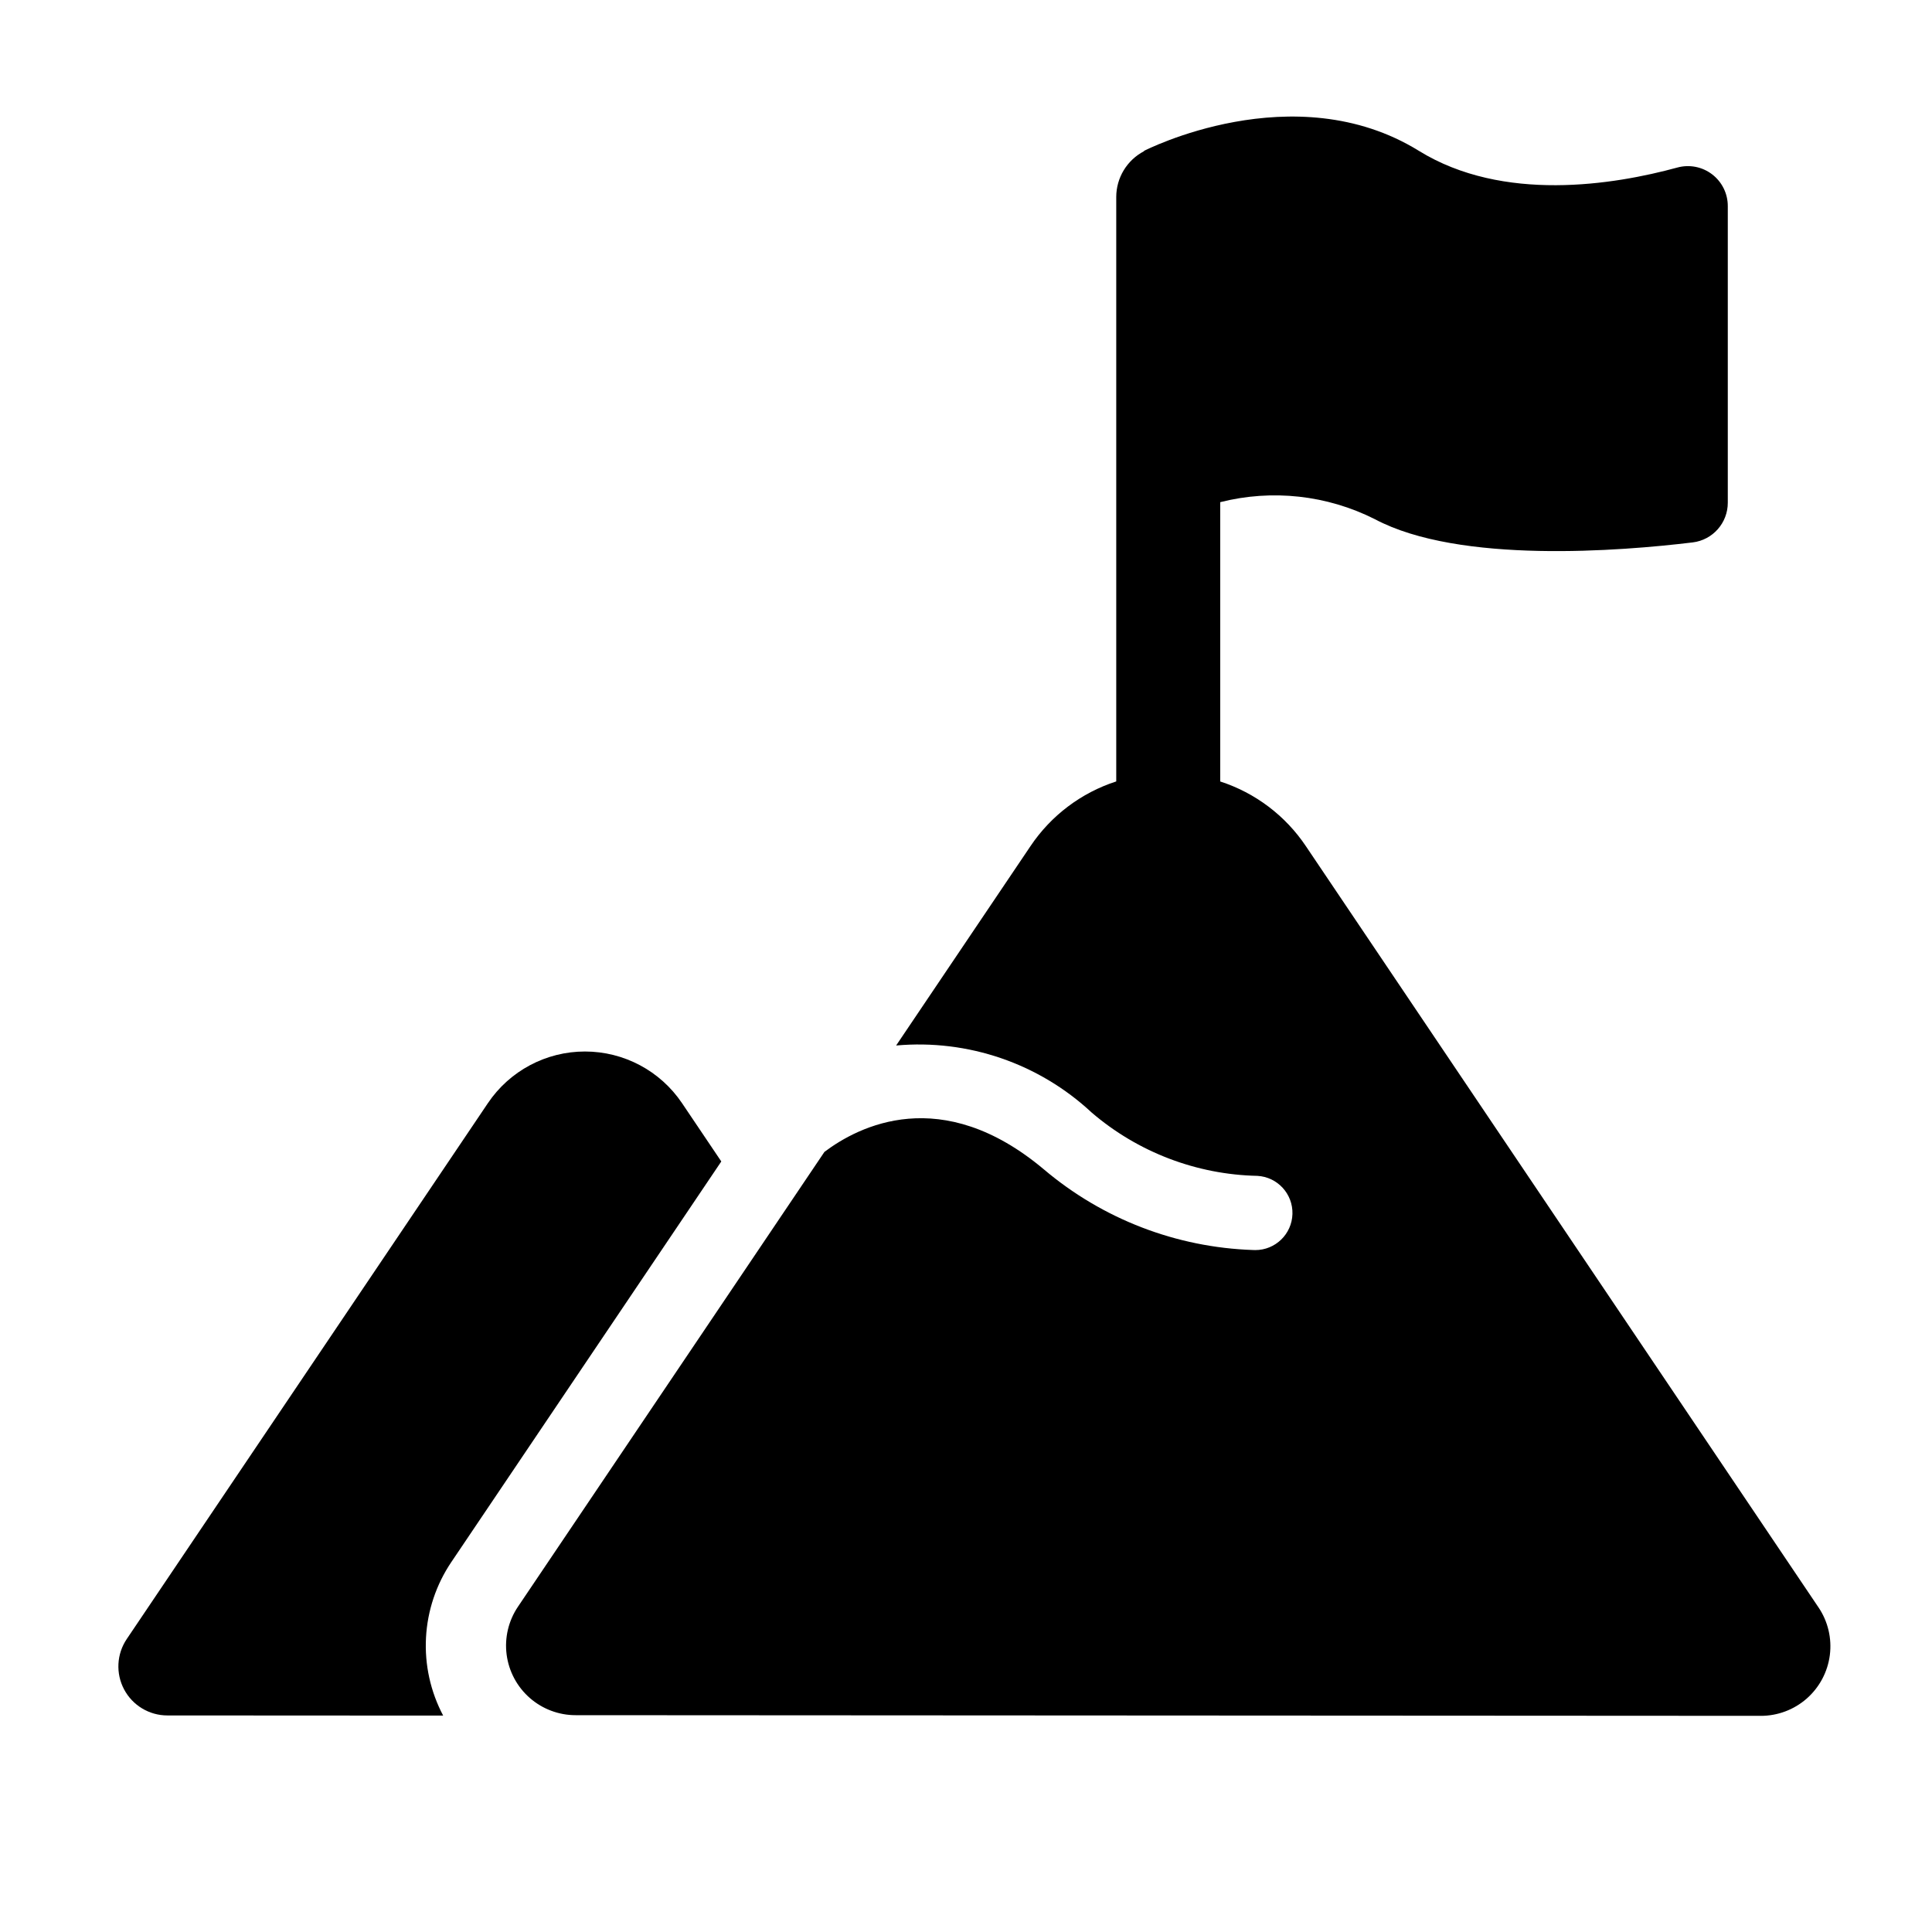
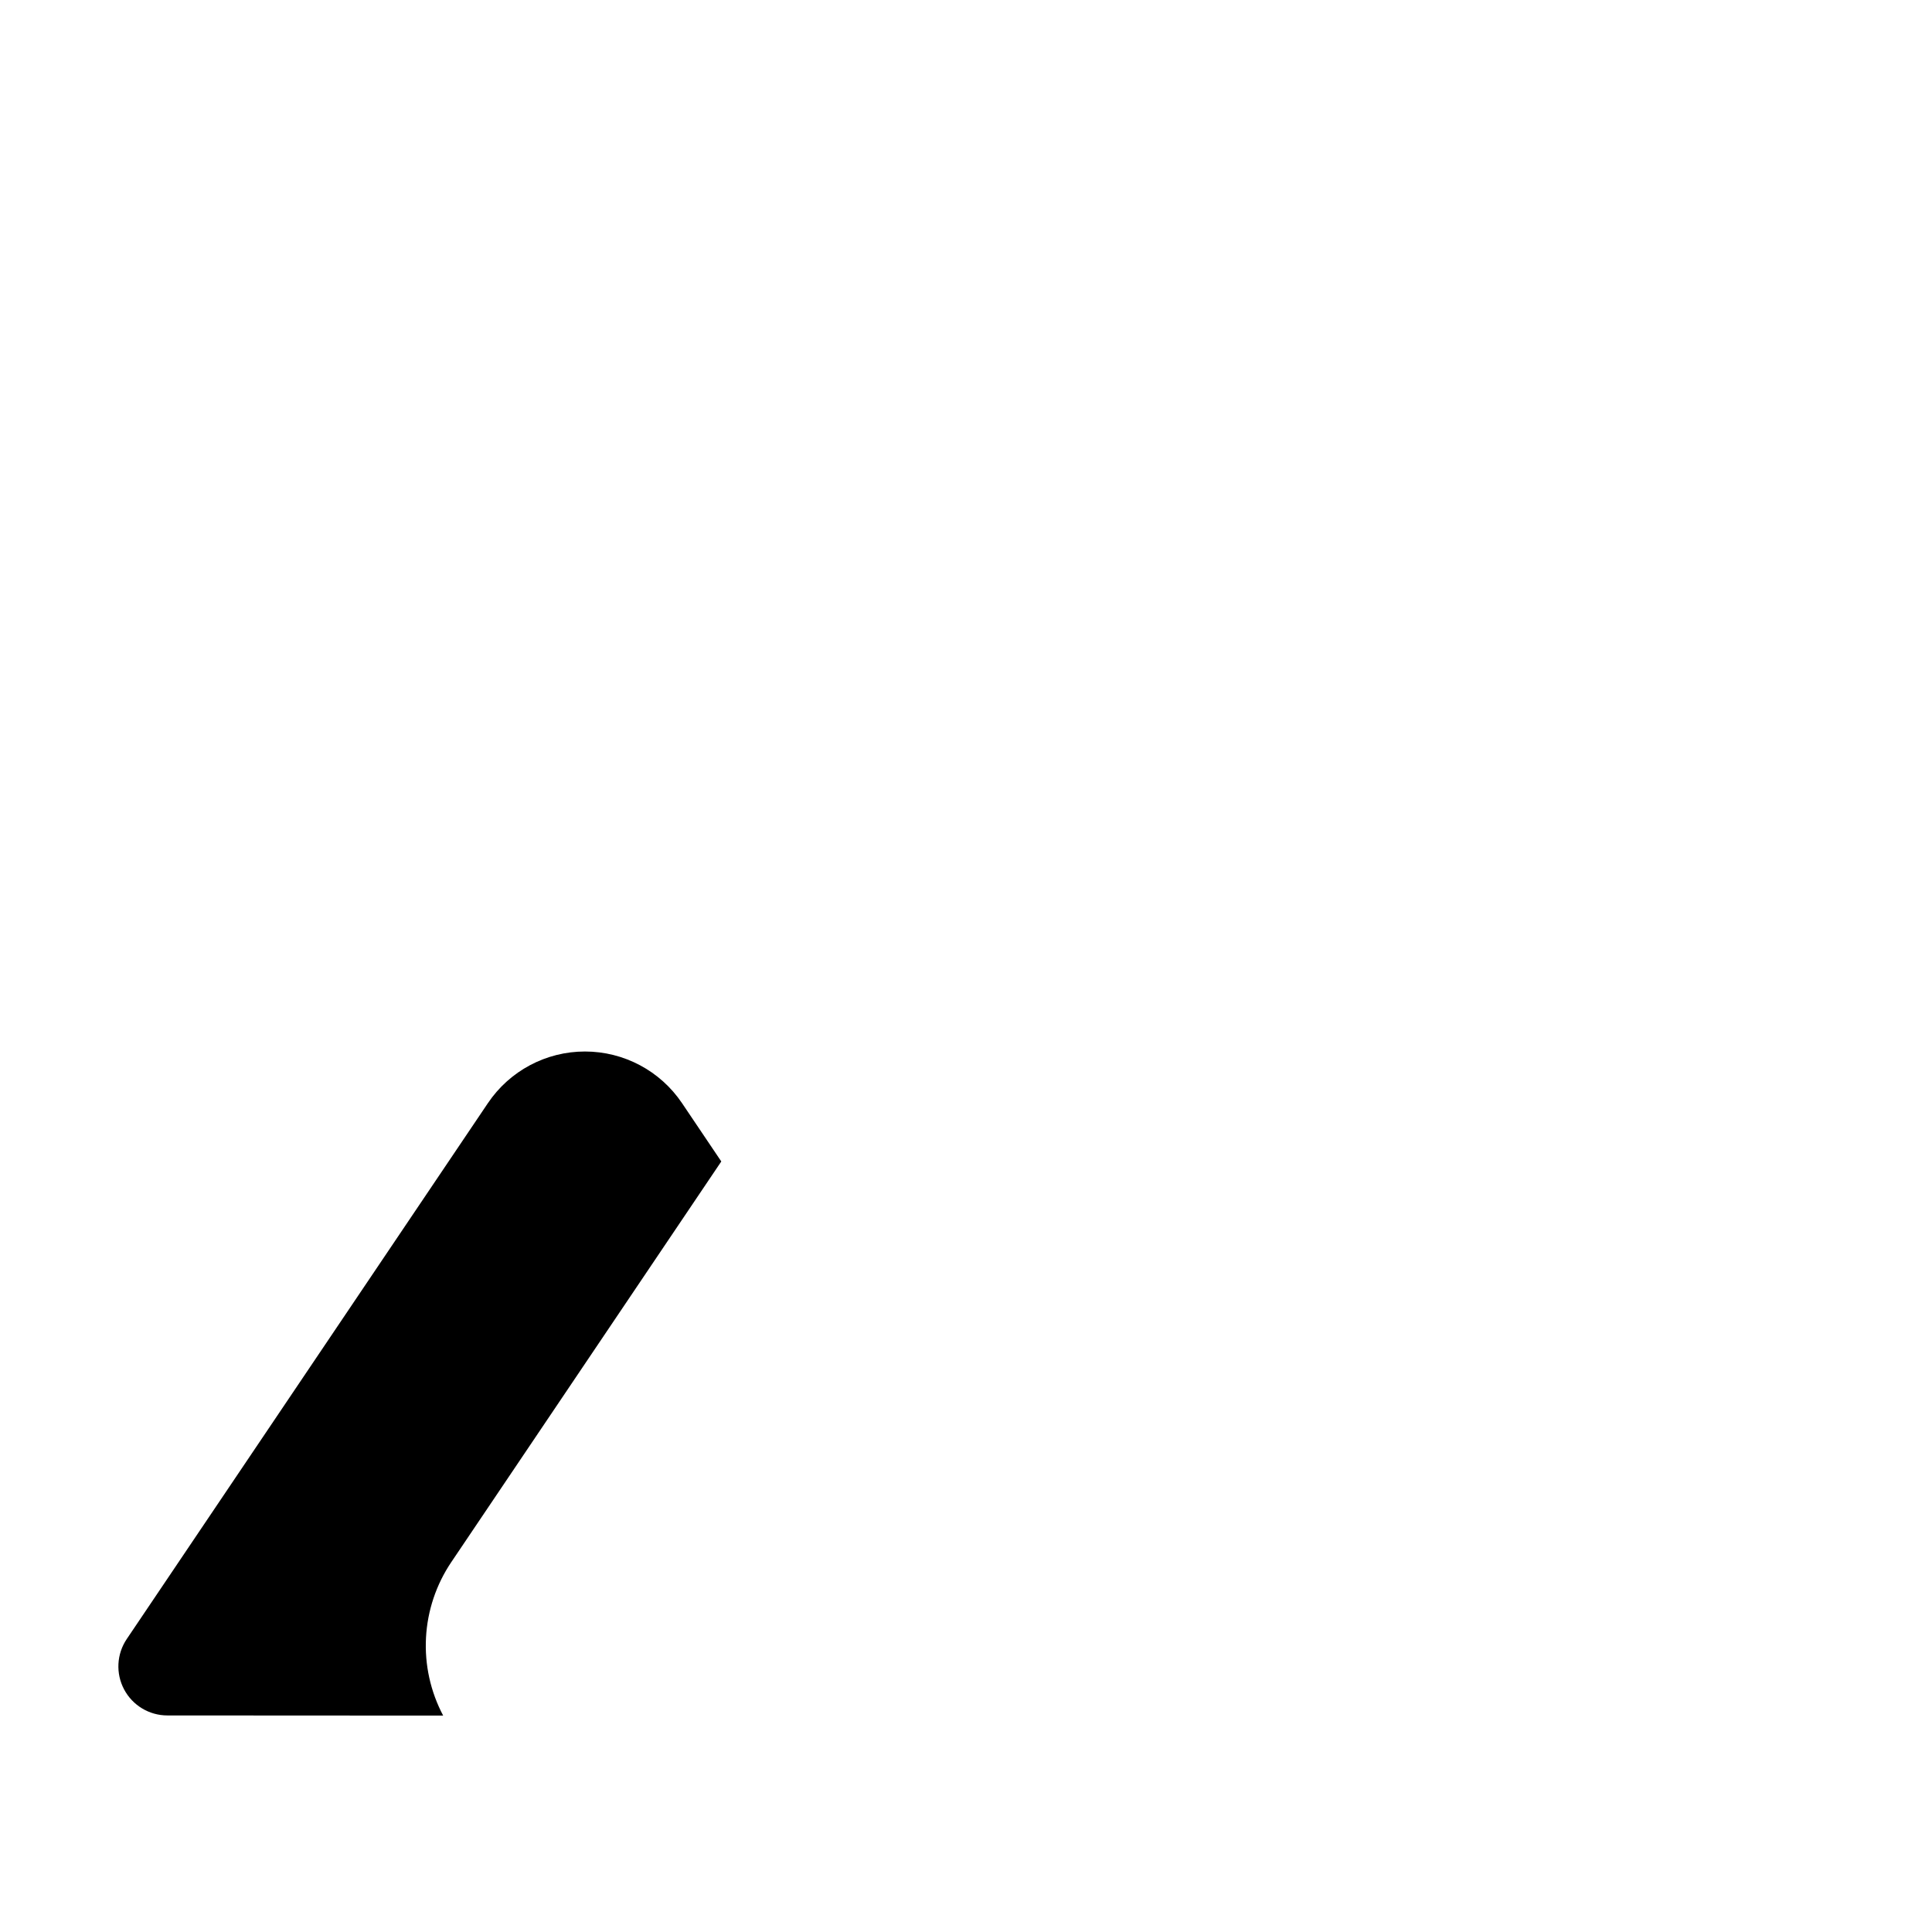
<svg xmlns="http://www.w3.org/2000/svg" fill="#000000" width="800px" height="800px" version="1.1" viewBox="144 144 512 512">
  <g>
    <path d="m335.15 451.8-10.406-15.453c-5.762-8.555-15.402-13.688-25.719-13.688-10.316-0.004-19.957 5.125-25.723 13.68l-95.711 142.02c-2.684 3.981-2.953 9.121-0.699 13.359 2.254 4.242 6.664 6.891 11.465 6.891l73.09 0.039v0.004c-3.363-6.348-4.934-13.488-4.551-20.656 0.383-7.172 2.707-14.105 6.727-20.055z" />
-     <path d="m625.93 569.99-135.84-201.72c-5.43-8.113-13.434-14.164-22.719-17.172v-74.02c13.754-3.481 28.301-1.883 40.973 4.504 22.395 11.941 65.359 8.449 84.246 6.16 5.32-0.652 9.312-5.18 9.293-10.539v-78.562c0.016-3.305-1.52-6.426-4.141-8.434-2.625-2.012-6.035-2.68-9.223-1.809-16.812 4.594-46.176 9.363-68.48-4.414-33.133-20.469-72.863 0-72.863 0v0.09c-4.512 2.359-7.348 7.027-7.359 12.121v154.89c-9.289 3.004-17.297 9.051-22.734 17.164l-35.598 52.82c19.008-1.711 37.848 4.746 51.809 17.758 12.258 10.512 27.781 16.445 43.926 16.789 5.324 0.293 9.445 4.777 9.293 10.105-0.152 5.332-4.523 9.57-9.855 9.562-0.191 0-0.383-0.008-0.578-0.016-20.359-0.676-39.895-8.207-55.441-21.371-27.152-22.805-49.121-11.438-58.152-4.633l-81.227 120.54c-2.504 3.715-3.57 8.215-3 12.656 0.574 4.445 2.742 8.527 6.109 11.488 3.363 2.957 7.688 4.594 12.168 4.594l314.09 0.176v0.004c4.481 0 8.812-1.629 12.18-4.586 3.367-2.961 5.539-7.043 6.117-11.488 0.574-4.445-0.488-8.945-2.992-12.664z" />
  </g>
</svg>